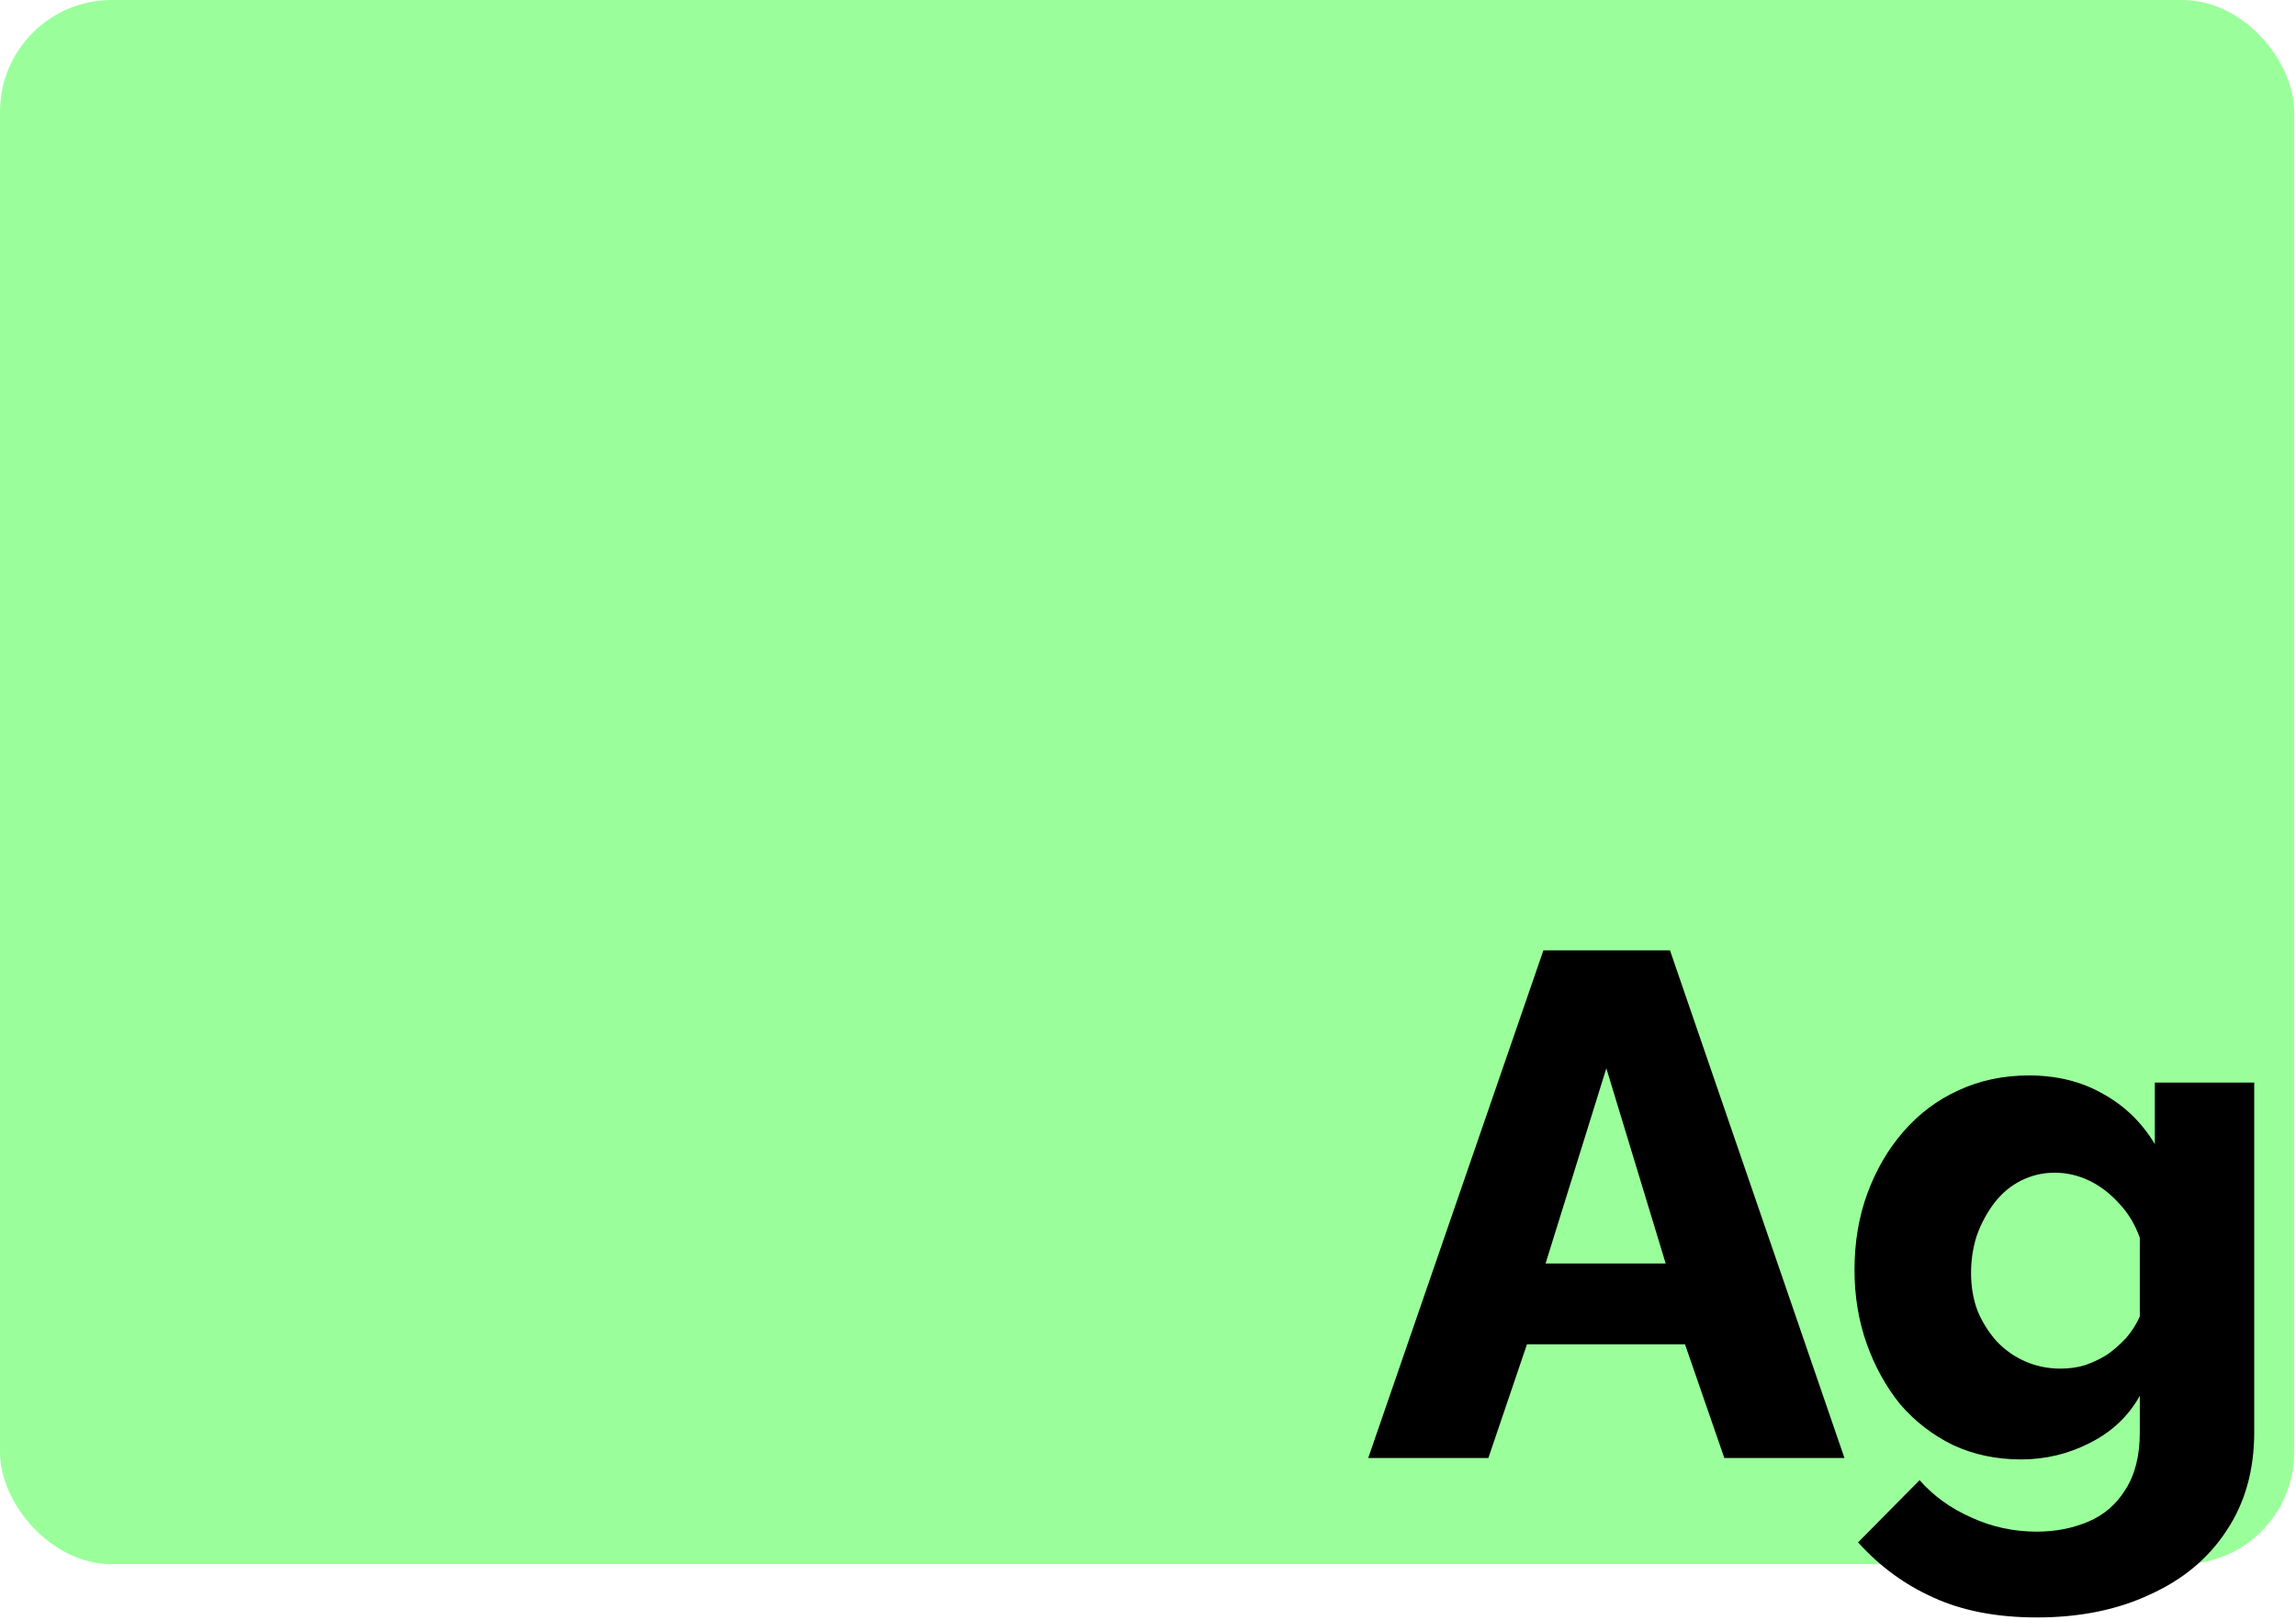
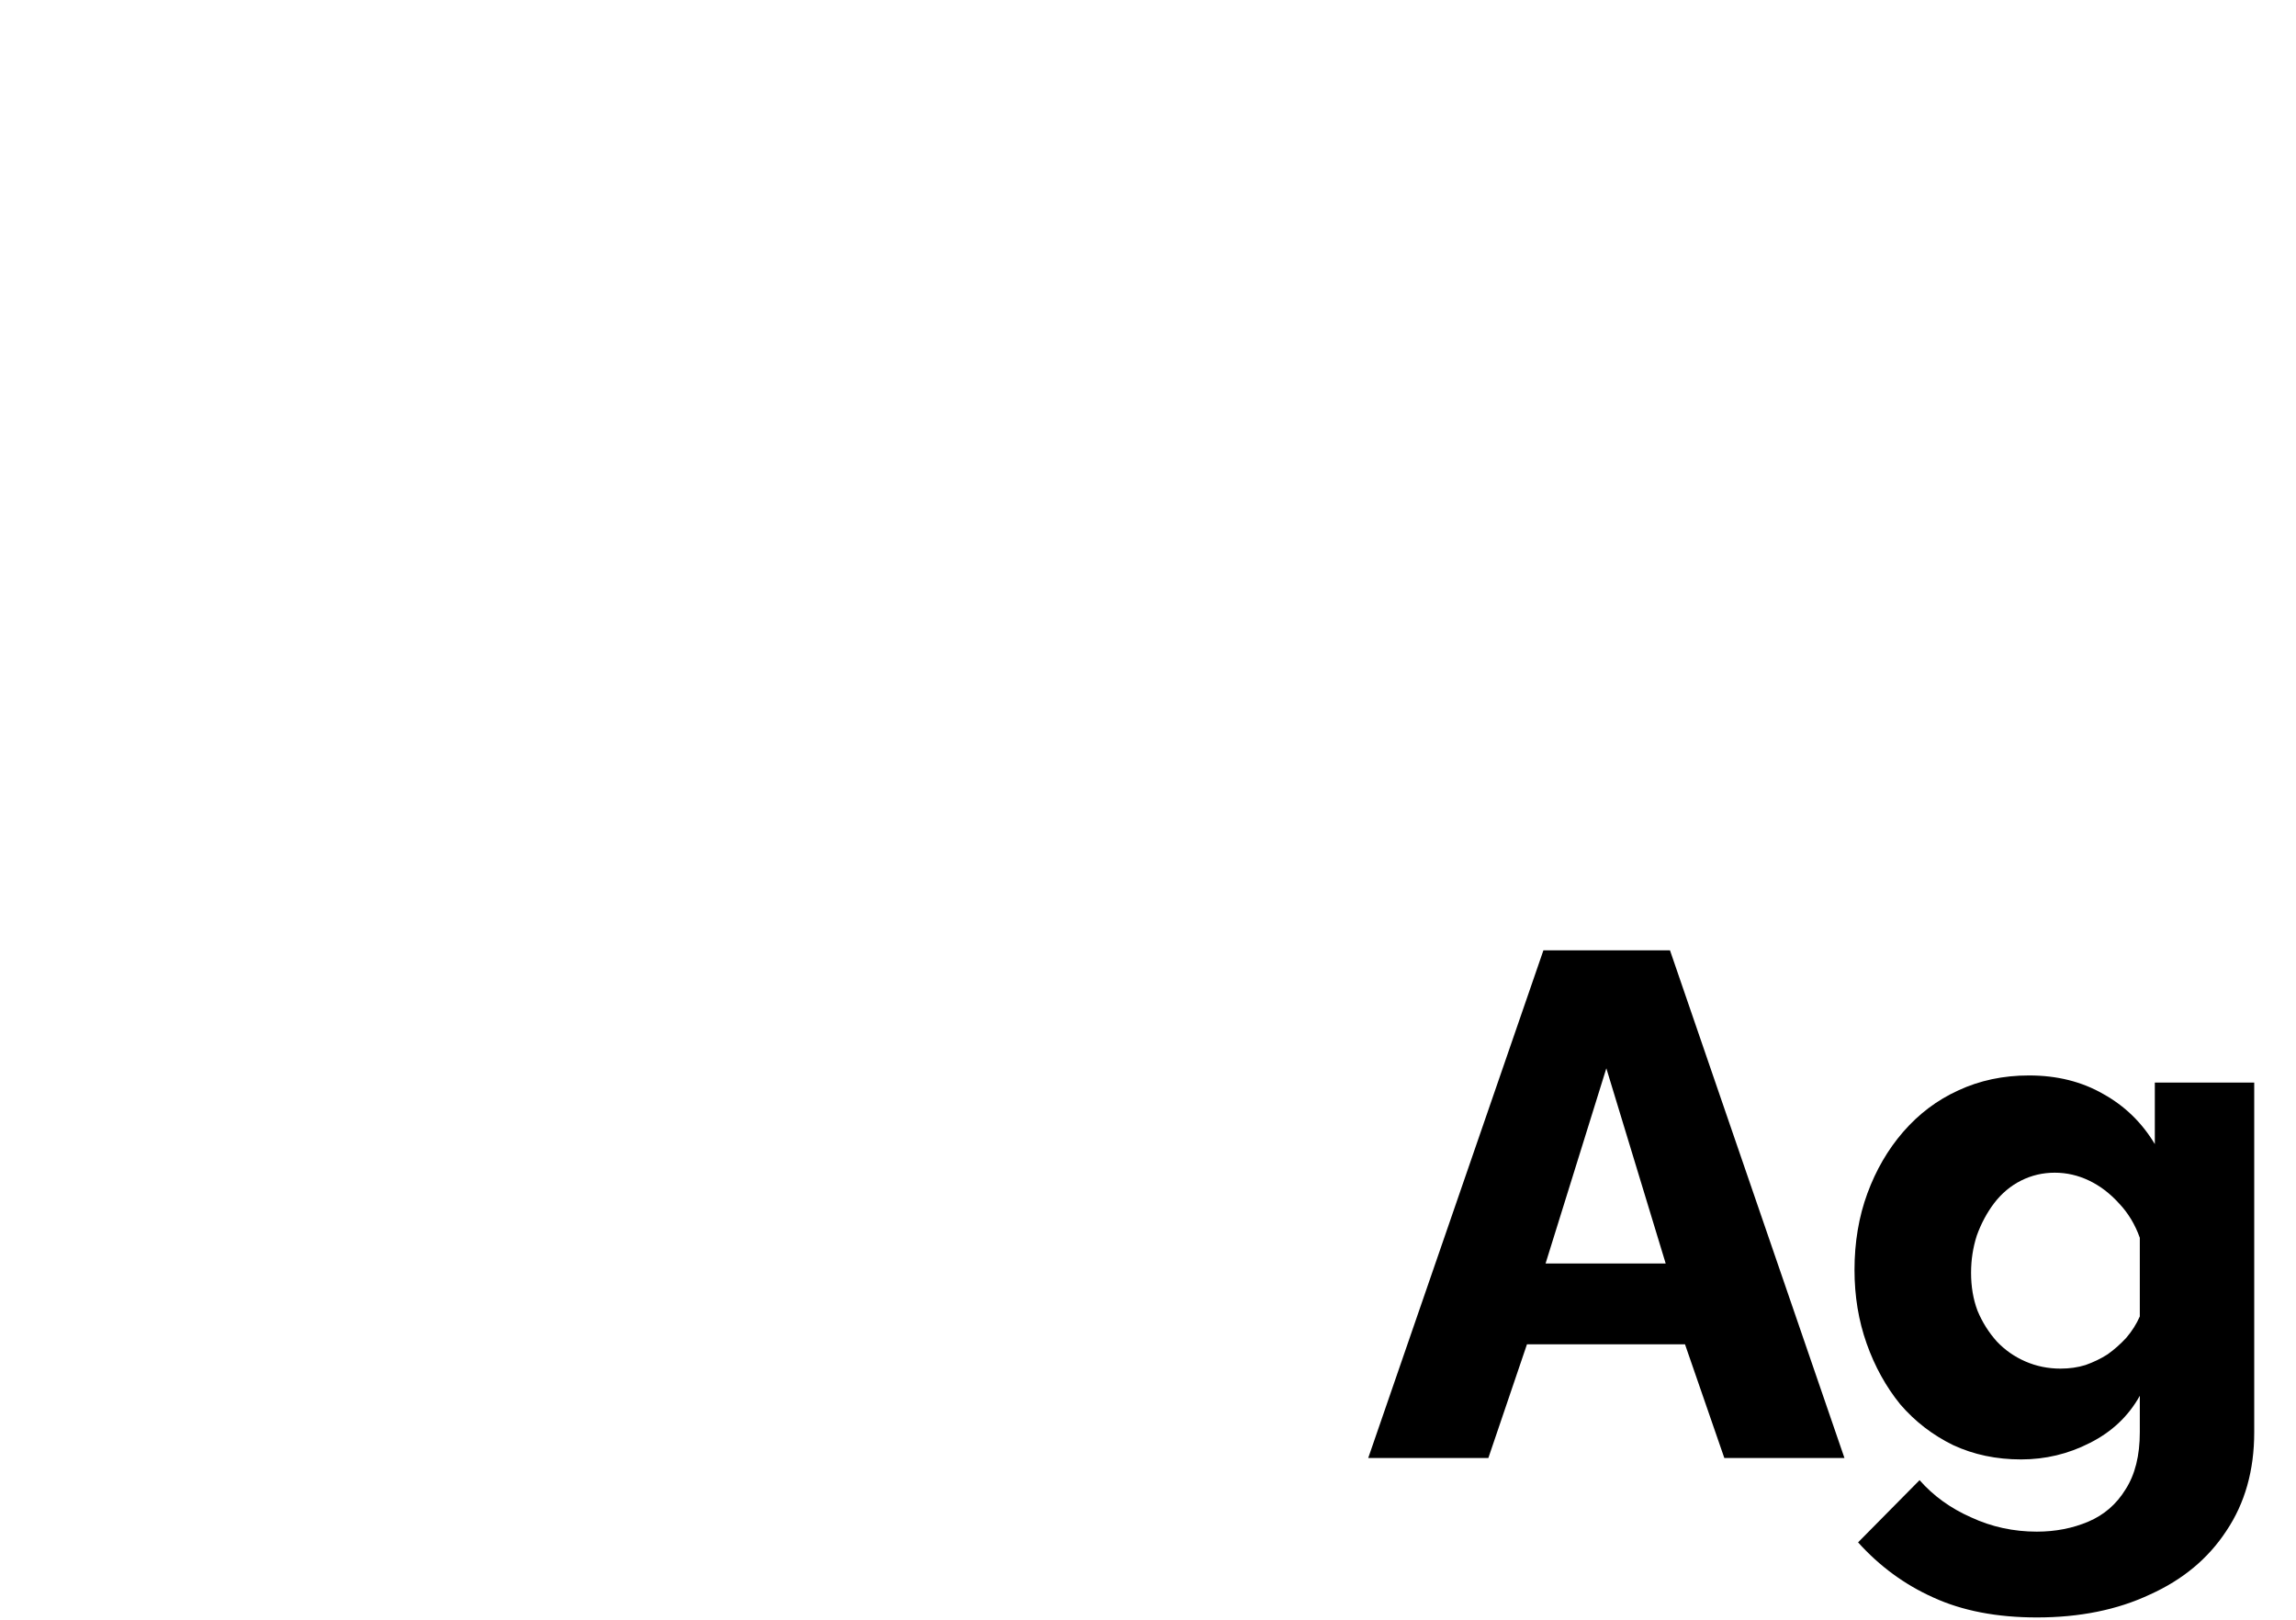
<svg xmlns="http://www.w3.org/2000/svg" width="411" height="290" viewBox="0 0 411 290" fill="none">
-   <rect width="410.667" height="280" rx="20" fill="#9AFF9B" />
  <path d="M276.282 170.12H298.938L330.17 261H308.666L301.626 240.648H273.338L266.426 261H244.922L276.282 170.12ZM298.17 226.184L287.546 191.24L276.666 226.184H298.17ZM361.793 261.256C357.356 261.256 353.302 260.403 349.633 258.696C345.964 256.904 342.806 254.472 340.161 251.4C337.601 248.243 335.596 244.616 334.145 240.52C332.694 236.424 331.969 232.029 331.969 227.336C331.969 222.387 332.737 217.821 334.273 213.64C335.809 209.459 337.942 205.789 340.673 202.632C343.489 199.389 346.774 196.915 350.529 195.208C354.369 193.416 358.593 192.52 363.201 192.52C368.236 192.52 372.673 193.629 376.513 195.848C380.353 197.981 383.425 200.968 385.729 204.808V193.8H403.521V256.392C403.521 263.219 401.857 269.107 398.529 274.056C395.286 279.005 390.721 282.803 384.833 285.448C379.03 288.179 372.289 289.544 364.609 289.544C357.441 289.544 351.254 288.349 346.049 285.96C340.929 283.656 336.449 280.371 332.609 276.104L343.617 264.968C346.092 267.784 349.164 270.003 352.833 271.624C356.502 273.331 360.428 274.184 364.609 274.184C367.937 274.184 371.009 273.587 373.825 272.392C376.641 271.197 378.86 269.277 380.481 266.632C382.188 263.987 383.041 260.573 383.041 256.392V249.864C380.993 253.533 378.006 256.349 374.081 258.312C370.241 260.275 366.145 261.256 361.793 261.256ZM368.833 245C370.454 245 371.948 244.787 373.313 244.36C374.764 243.848 376.086 243.208 377.281 242.44C378.476 241.587 379.585 240.605 380.609 239.496C381.633 238.301 382.444 237.021 383.041 235.656V221.576C382.188 219.187 380.95 217.139 379.329 215.432C377.708 213.64 375.916 212.275 373.953 211.336C371.99 210.397 369.942 209.928 367.809 209.928C365.676 209.928 363.67 210.397 361.793 211.336C359.916 212.275 358.294 213.64 356.929 215.432C355.649 217.139 354.625 219.059 353.857 221.192C353.174 223.325 352.833 225.544 352.833 227.848C352.833 230.323 353.217 232.584 353.985 234.632C354.838 236.68 355.99 238.515 357.441 240.136C358.892 241.672 360.598 242.867 362.561 243.72C364.524 244.573 366.614 245 368.833 245Z" fill="black" />
</svg>